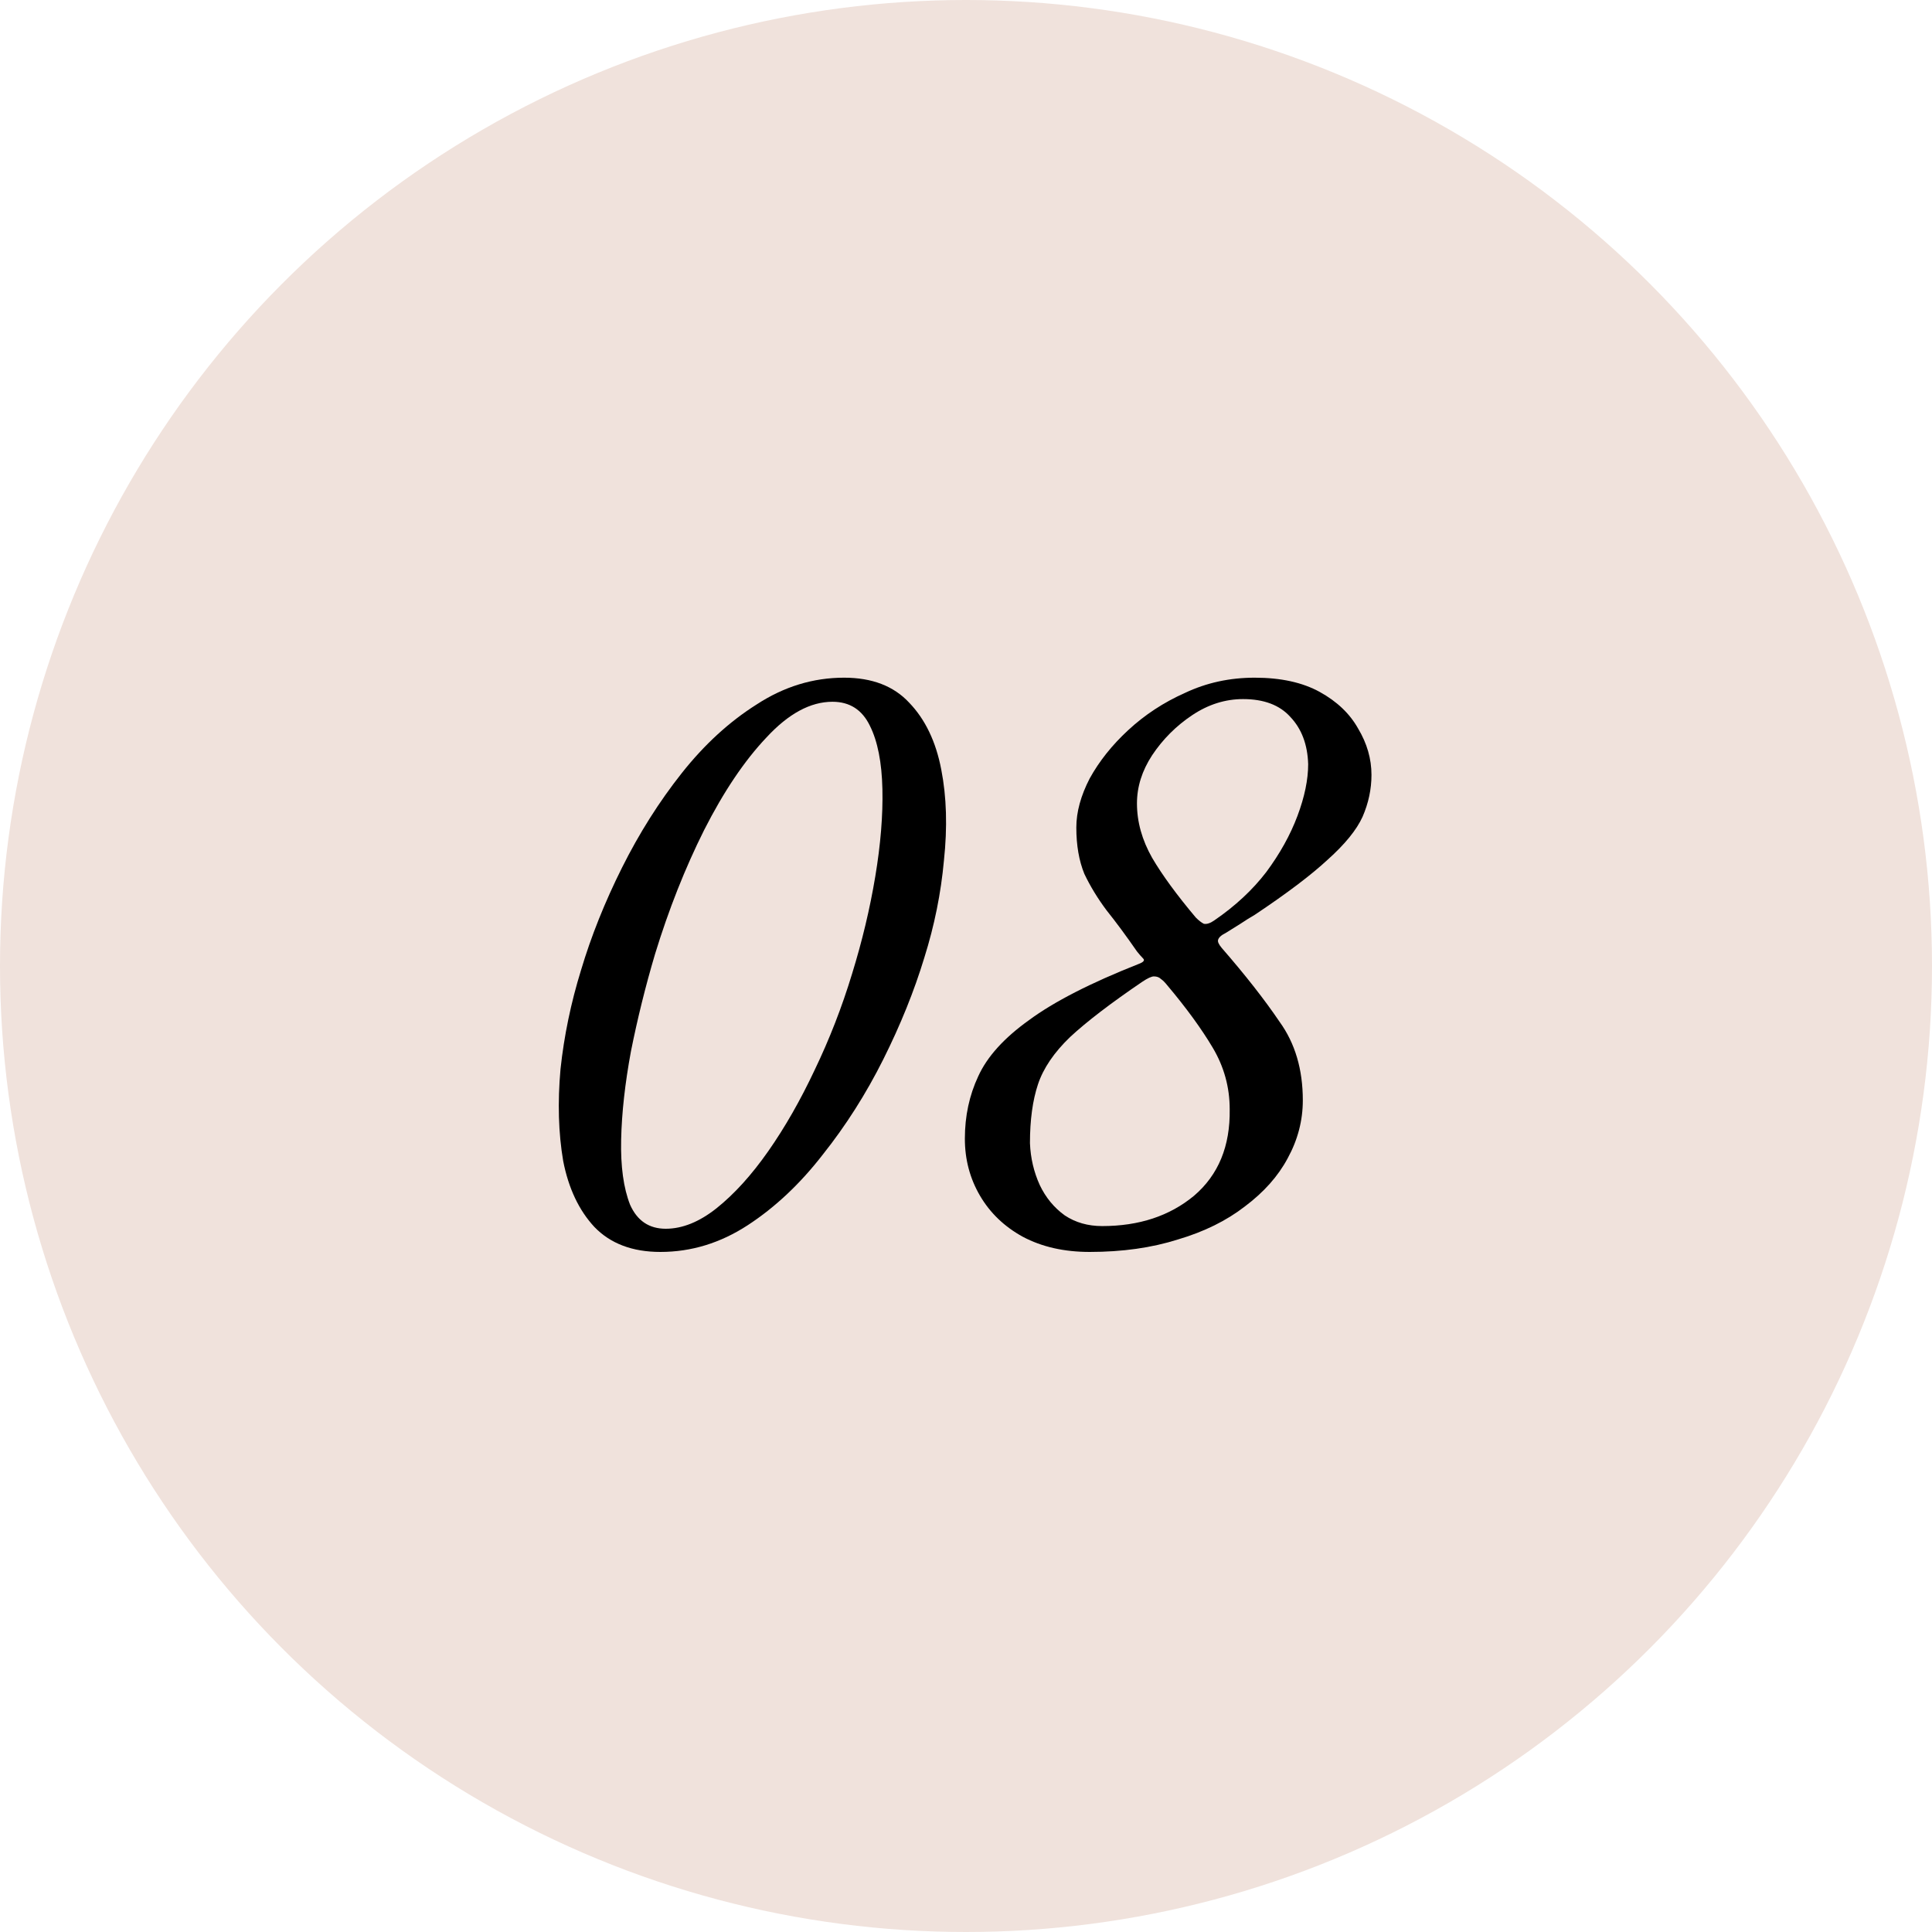
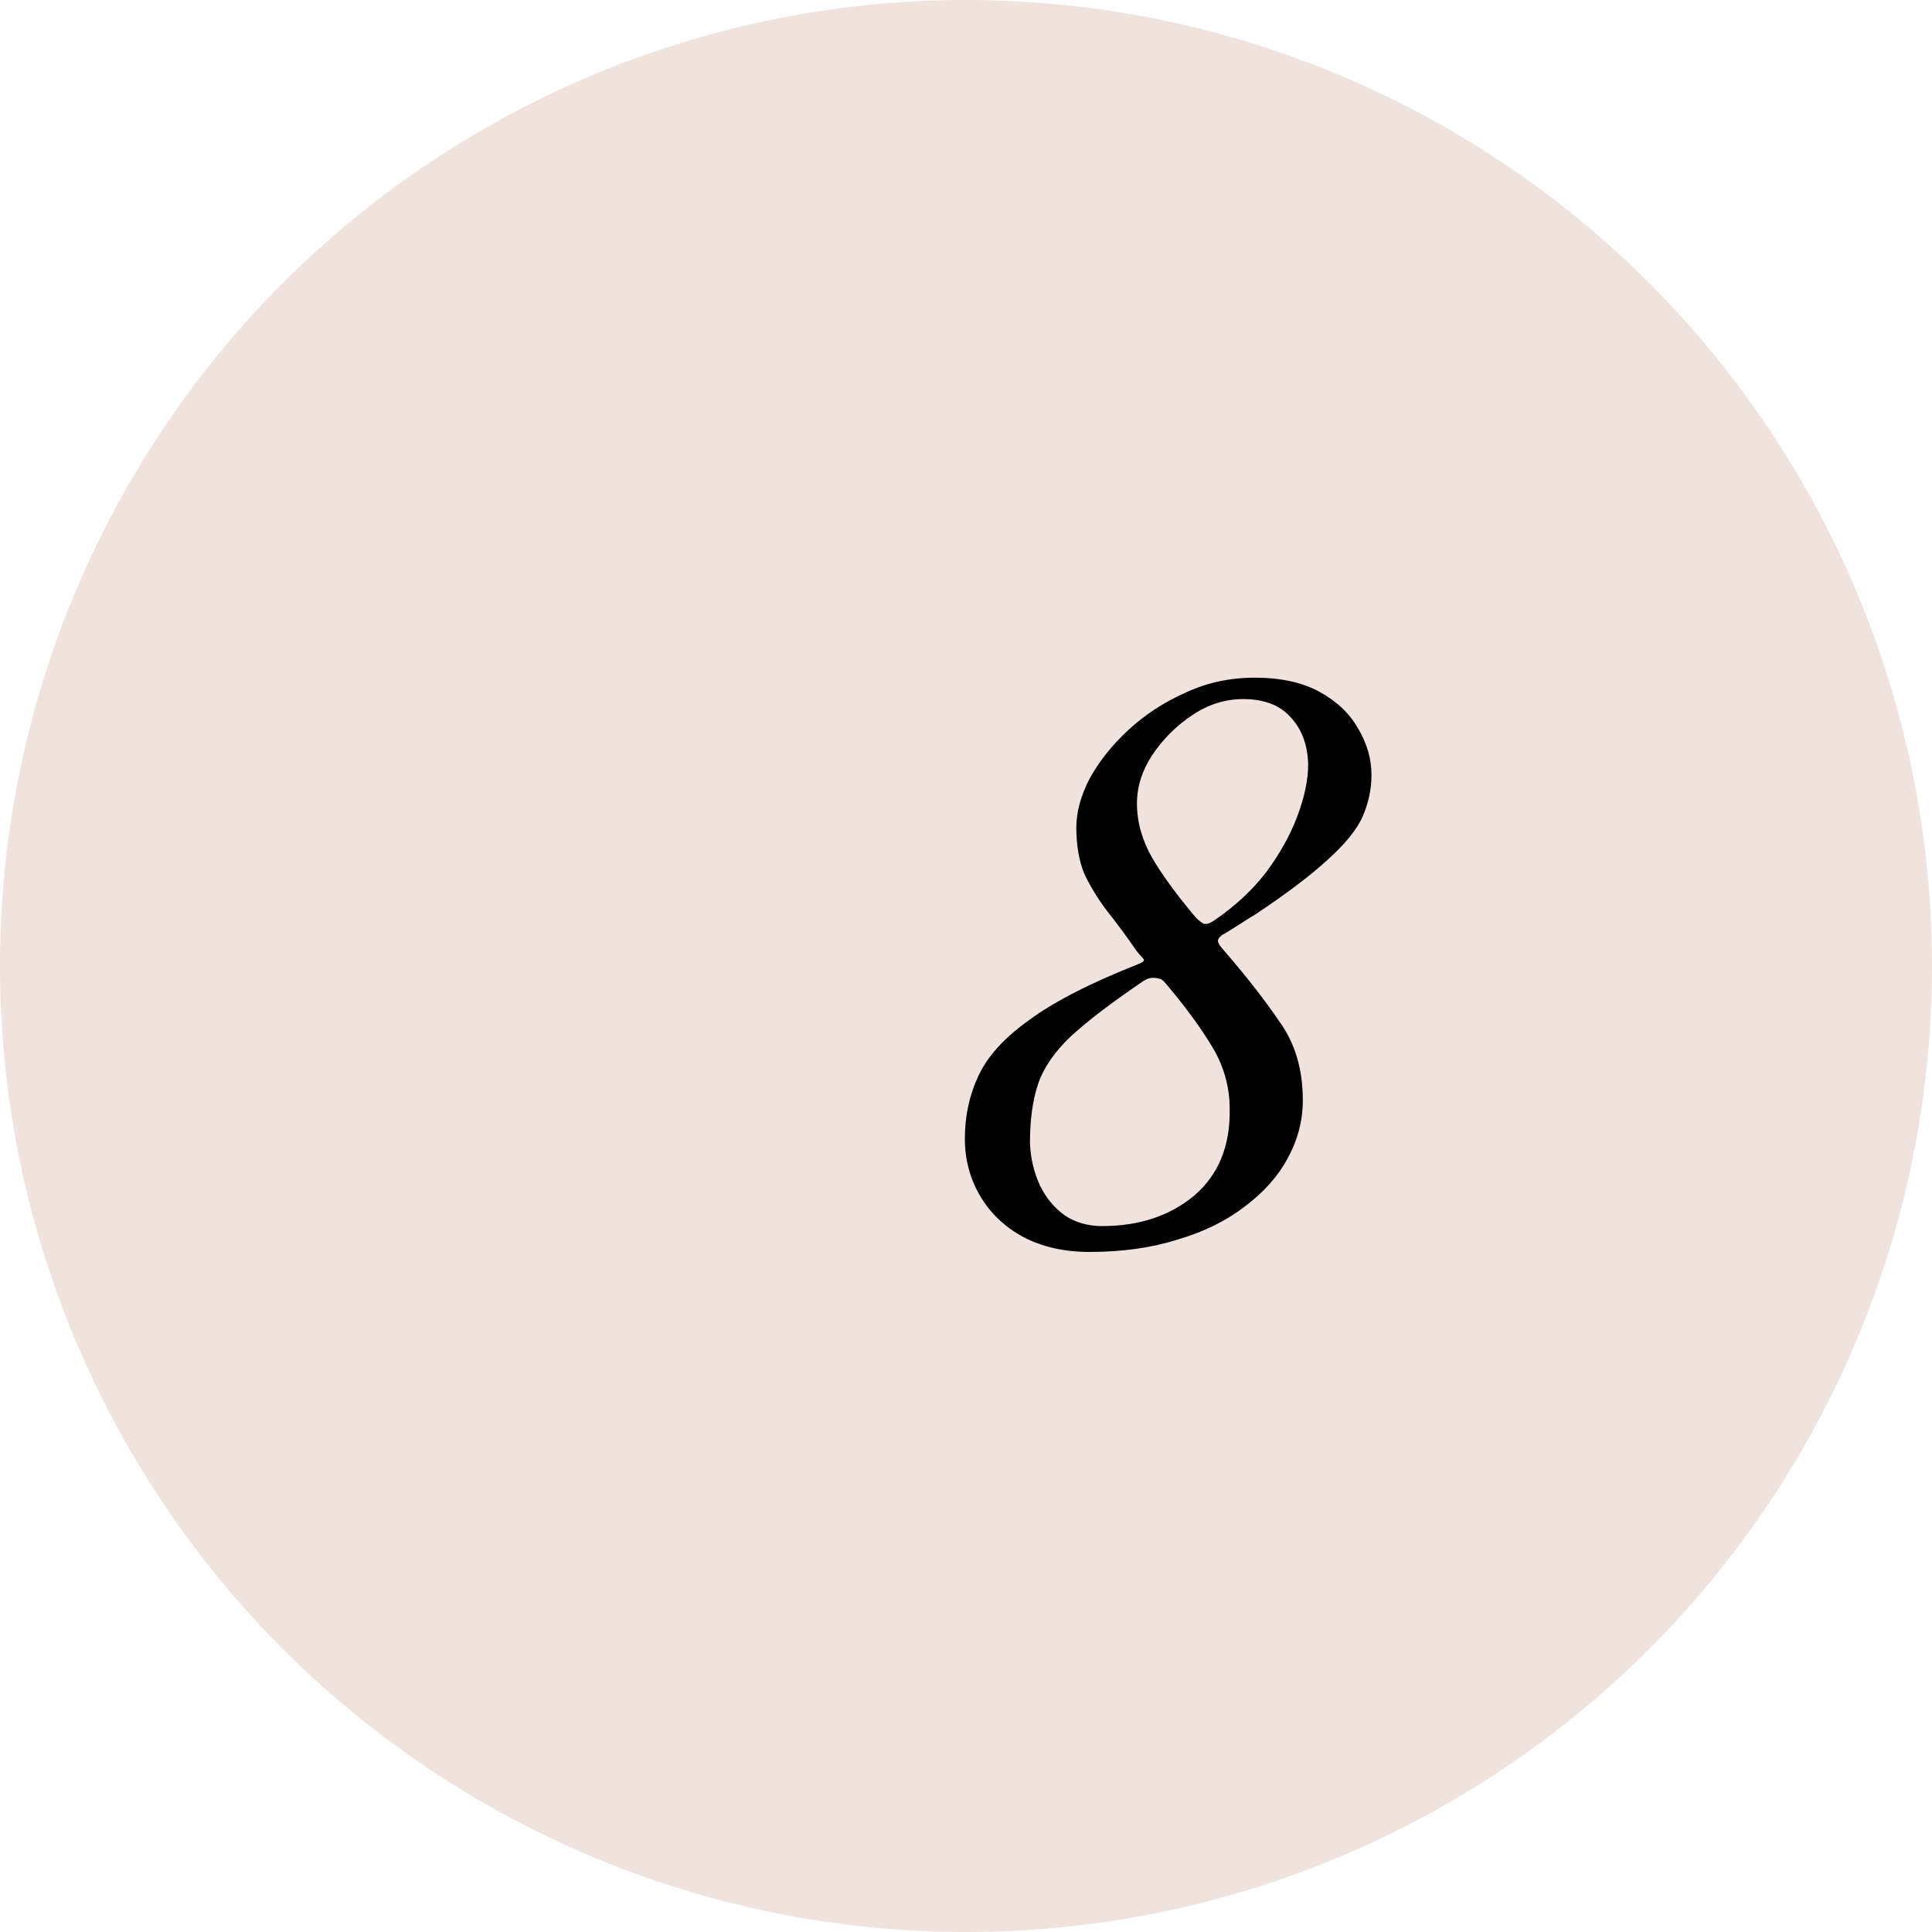
<svg xmlns="http://www.w3.org/2000/svg" width="325" height="325" viewBox="0 0 325 325" fill="none">
  <circle cx="162.5" cy="162.5" r="162.5" fill="#F0E2DC" />
-   <path d="M111.088 210.6C106.388 210.6 102.688 209.2 99.989 206.4C97.388 203.6 95.638 199.9 94.739 195.3C93.939 190.6 93.788 185.45 94.288 179.85C94.888 174.25 96.038 168.7 97.739 163.2C99.439 157.5 101.738 151.75 104.638 145.95C107.538 140.15 110.888 134.85 114.688 130.05C118.488 125.25 122.688 121.4 127.288 118.5C131.888 115.5 136.788 114 141.988 114C146.688 114 150.338 115.4 152.938 118.2C155.638 121 157.438 124.75 158.338 129.45C159.238 134.05 159.388 139.15 158.788 144.75C158.288 150.25 157.188 155.7 155.488 161.1C153.788 166.7 151.488 172.4 148.588 178.2C145.688 184 142.288 189.35 138.388 194.25C134.588 199.15 130.388 203.1 125.788 206.1C121.188 209.1 116.288 210.6 111.088 210.6ZM111.988 206.7C114.788 206.7 117.638 205.55 120.538 203.25C123.538 200.85 126.438 197.65 129.238 193.65C132.038 189.65 134.638 185.1 137.038 180C139.538 174.8 141.638 169.4 143.338 163.8C145.038 158.3 146.338 152.85 147.238 147.45C148.138 142.05 148.538 137.15 148.438 132.75C148.338 128.25 147.638 124.7 146.338 122.1C145.038 119.4 142.938 118.05 140.038 118.05C136.338 118.05 132.638 120.05 128.938 124.05C125.238 127.95 121.738 133.15 118.438 139.65C115.238 146.05 112.488 153 110.188 160.5C108.588 165.9 107.238 171.35 106.138 176.85C105.138 182.25 104.588 187.2 104.488 191.7C104.388 196.2 104.888 199.85 105.988 202.65C107.188 205.35 109.188 206.7 111.988 206.7Z" fill="black" />
-   <path d="M183.309 210.6C179.009 210.6 175.259 209.75 172.059 208.05C168.959 206.35 166.559 204.05 164.859 201.15C163.159 198.25 162.309 195.05 162.309 191.55C162.309 187.75 163.059 184.25 164.559 181.05C166.059 177.75 168.909 174.6 173.109 171.6C177.309 168.5 183.459 165.35 191.559 162.15C192.359 161.85 192.609 161.55 192.309 161.25C192.009 160.95 191.659 160.55 191.259 160.05C189.459 157.45 187.759 155.15 186.159 153.15C184.659 151.15 183.409 149.1 182.409 147C181.509 144.8 181.059 142.2 181.059 139.2C181.059 136.6 181.809 133.85 183.309 130.95C184.909 128.05 187.059 125.35 189.759 122.85C192.559 120.25 195.759 118.15 199.359 116.55C202.959 114.85 206.859 114 211.059 114C215.459 114 219.109 114.8 222.009 116.4C224.909 118 227.059 120.05 228.459 122.55C229.959 125.05 230.709 127.65 230.709 130.35C230.709 132.75 230.209 135.1 229.209 137.4C228.209 139.6 226.259 142 223.359 144.6C220.559 147.2 216.459 150.3 211.059 153.9C210.359 154.3 209.559 154.8 208.659 155.4C207.859 155.9 207.059 156.4 206.259 156.9C205.459 157.3 205.009 157.7 204.909 158.1C204.809 158.4 205.009 158.85 205.509 159.45C209.509 164.05 212.759 168.2 215.259 171.9C217.859 175.5 219.159 179.9 219.159 185.1C219.159 188.5 218.309 191.75 216.609 194.85C215.009 197.85 212.609 200.55 209.409 202.95C206.309 205.35 202.559 207.2 198.159 208.5C193.759 209.9 188.809 210.6 183.309 210.6ZM185.409 206.25C191.609 206.25 196.759 204.55 200.859 201.15C204.959 197.65 206.959 192.8 206.859 186.6C206.859 182.9 205.909 179.45 204.009 176.25C202.109 173.05 199.559 169.55 196.359 165.75C195.959 165.25 195.609 164.9 195.309 164.7C195.009 164.4 194.609 164.25 194.109 164.25C193.709 164.25 193.059 164.55 192.159 165.15C186.859 168.75 182.809 171.85 180.009 174.45C177.309 177.05 175.509 179.7 174.609 182.4C173.709 185.1 173.259 188.4 173.259 192.3C173.359 194.8 173.909 197.15 174.909 199.35C175.909 201.45 177.309 203.15 179.109 204.45C180.909 205.65 183.009 206.25 185.409 206.25ZM204.309 154.8C207.809 152.4 210.709 149.7 213.009 146.7C215.309 143.6 217.059 140.45 218.259 137.25C219.459 134.05 220.059 131.15 220.059 128.55C219.959 125.25 218.959 122.6 217.059 120.6C215.259 118.6 212.609 117.6 209.109 117.6C206.109 117.6 203.259 118.5 200.559 120.3C197.859 122.1 195.609 124.35 193.809 127.05C192.109 129.65 191.259 132.35 191.259 135.15C191.259 138.25 192.109 141.3 193.809 144.3C195.509 147.2 197.959 150.55 201.159 154.35C201.659 154.85 202.109 155.2 202.509 155.4C203.009 155.5 203.609 155.3 204.309 154.8Z" fill="black" />
+   <path d="M183.309 210.6C179.009 210.6 175.259 209.75 172.059 208.05C168.959 206.35 166.559 204.05 164.859 201.15C163.159 198.25 162.309 195.05 162.309 191.55C162.309 187.75 163.059 184.25 164.559 181.05C166.059 177.75 168.909 174.6 173.109 171.6C177.309 168.5 183.459 165.35 191.559 162.15C192.359 161.85 192.609 161.55 192.309 161.25C192.009 160.95 191.659 160.55 191.259 160.05C189.459 157.45 187.759 155.15 186.159 153.15C184.659 151.15 183.409 149.1 182.409 147C181.509 144.8 181.059 142.2 181.059 139.2C181.059 136.6 181.809 133.85 183.309 130.95C184.909 128.05 187.059 125.35 189.759 122.85C192.559 120.25 195.759 118.15 199.359 116.55C202.959 114.85 206.859 114 211.059 114C215.459 114 219.109 114.8 222.009 116.4C224.909 118 227.059 120.05 228.459 122.55C229.959 125.05 230.709 127.65 230.709 130.35C230.709 132.75 230.209 135.1 229.209 137.4C228.209 139.6 226.259 142 223.359 144.6C220.559 147.2 216.459 150.3 211.059 153.9C210.359 154.3 209.559 154.8 208.659 155.4C207.859 155.9 207.059 156.4 206.259 156.9C205.459 157.3 205.009 157.7 204.909 158.1C204.809 158.4 205.009 158.85 205.509 159.45C209.509 164.05 212.759 168.2 215.259 171.9C217.859 175.5 219.159 179.9 219.159 185.1C219.159 188.5 218.309 191.75 216.609 194.85C215.009 197.85 212.609 200.55 209.409 202.95C206.309 205.35 202.559 207.2 198.159 208.5C193.759 209.9 188.809 210.6 183.309 210.6ZM185.409 206.25C191.609 206.25 196.759 204.55 200.859 201.15C204.959 197.65 206.959 192.8 206.859 186.6C206.859 182.9 205.909 179.45 204.009 176.25C202.109 173.05 199.559 169.55 196.359 165.75C195.959 165.25 195.609 164.9 195.309 164.7C193.709 164.25 193.059 164.55 192.159 165.15C186.859 168.75 182.809 171.85 180.009 174.45C177.309 177.05 175.509 179.7 174.609 182.4C173.709 185.1 173.259 188.4 173.259 192.3C173.359 194.8 173.909 197.15 174.909 199.35C175.909 201.45 177.309 203.15 179.109 204.45C180.909 205.65 183.009 206.25 185.409 206.25ZM204.309 154.8C207.809 152.4 210.709 149.7 213.009 146.7C215.309 143.6 217.059 140.45 218.259 137.25C219.459 134.05 220.059 131.15 220.059 128.55C219.959 125.25 218.959 122.6 217.059 120.6C215.259 118.6 212.609 117.6 209.109 117.6C206.109 117.6 203.259 118.5 200.559 120.3C197.859 122.1 195.609 124.35 193.809 127.05C192.109 129.65 191.259 132.35 191.259 135.15C191.259 138.25 192.109 141.3 193.809 144.3C195.509 147.2 197.959 150.55 201.159 154.35C201.659 154.85 202.109 155.2 202.509 155.4C203.009 155.5 203.609 155.3 204.309 154.8Z" fill="black" />
</svg>